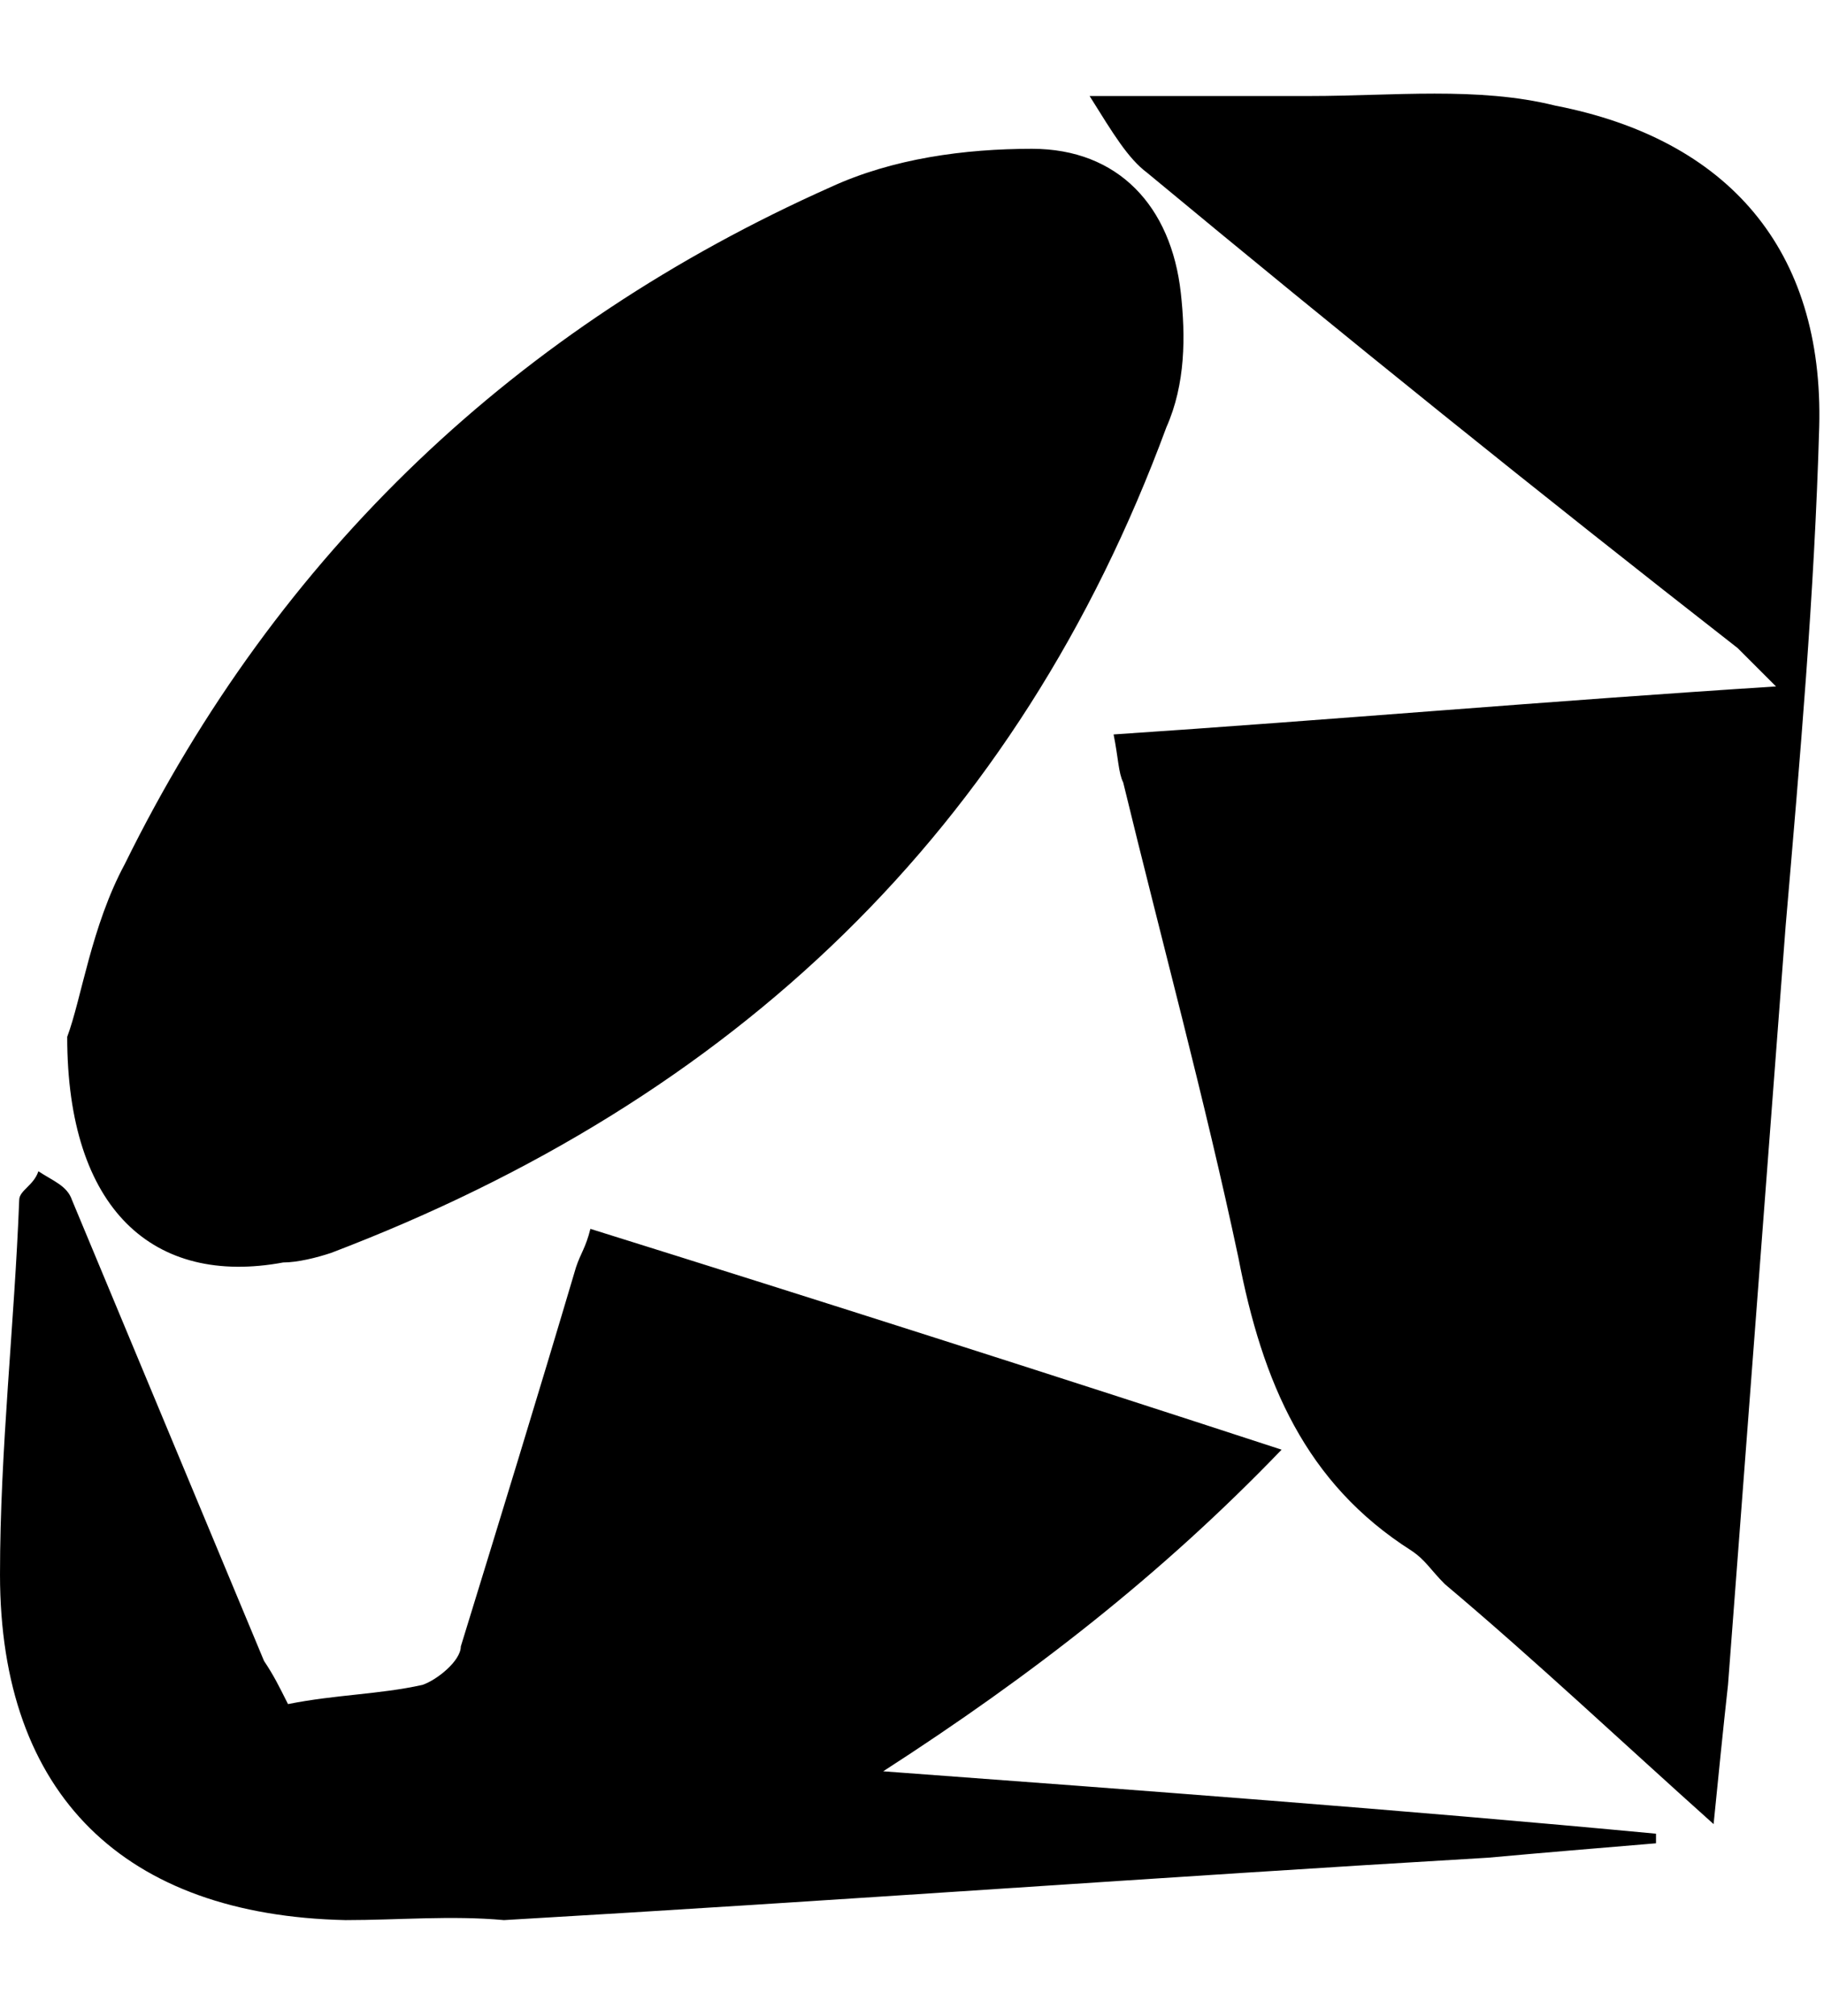
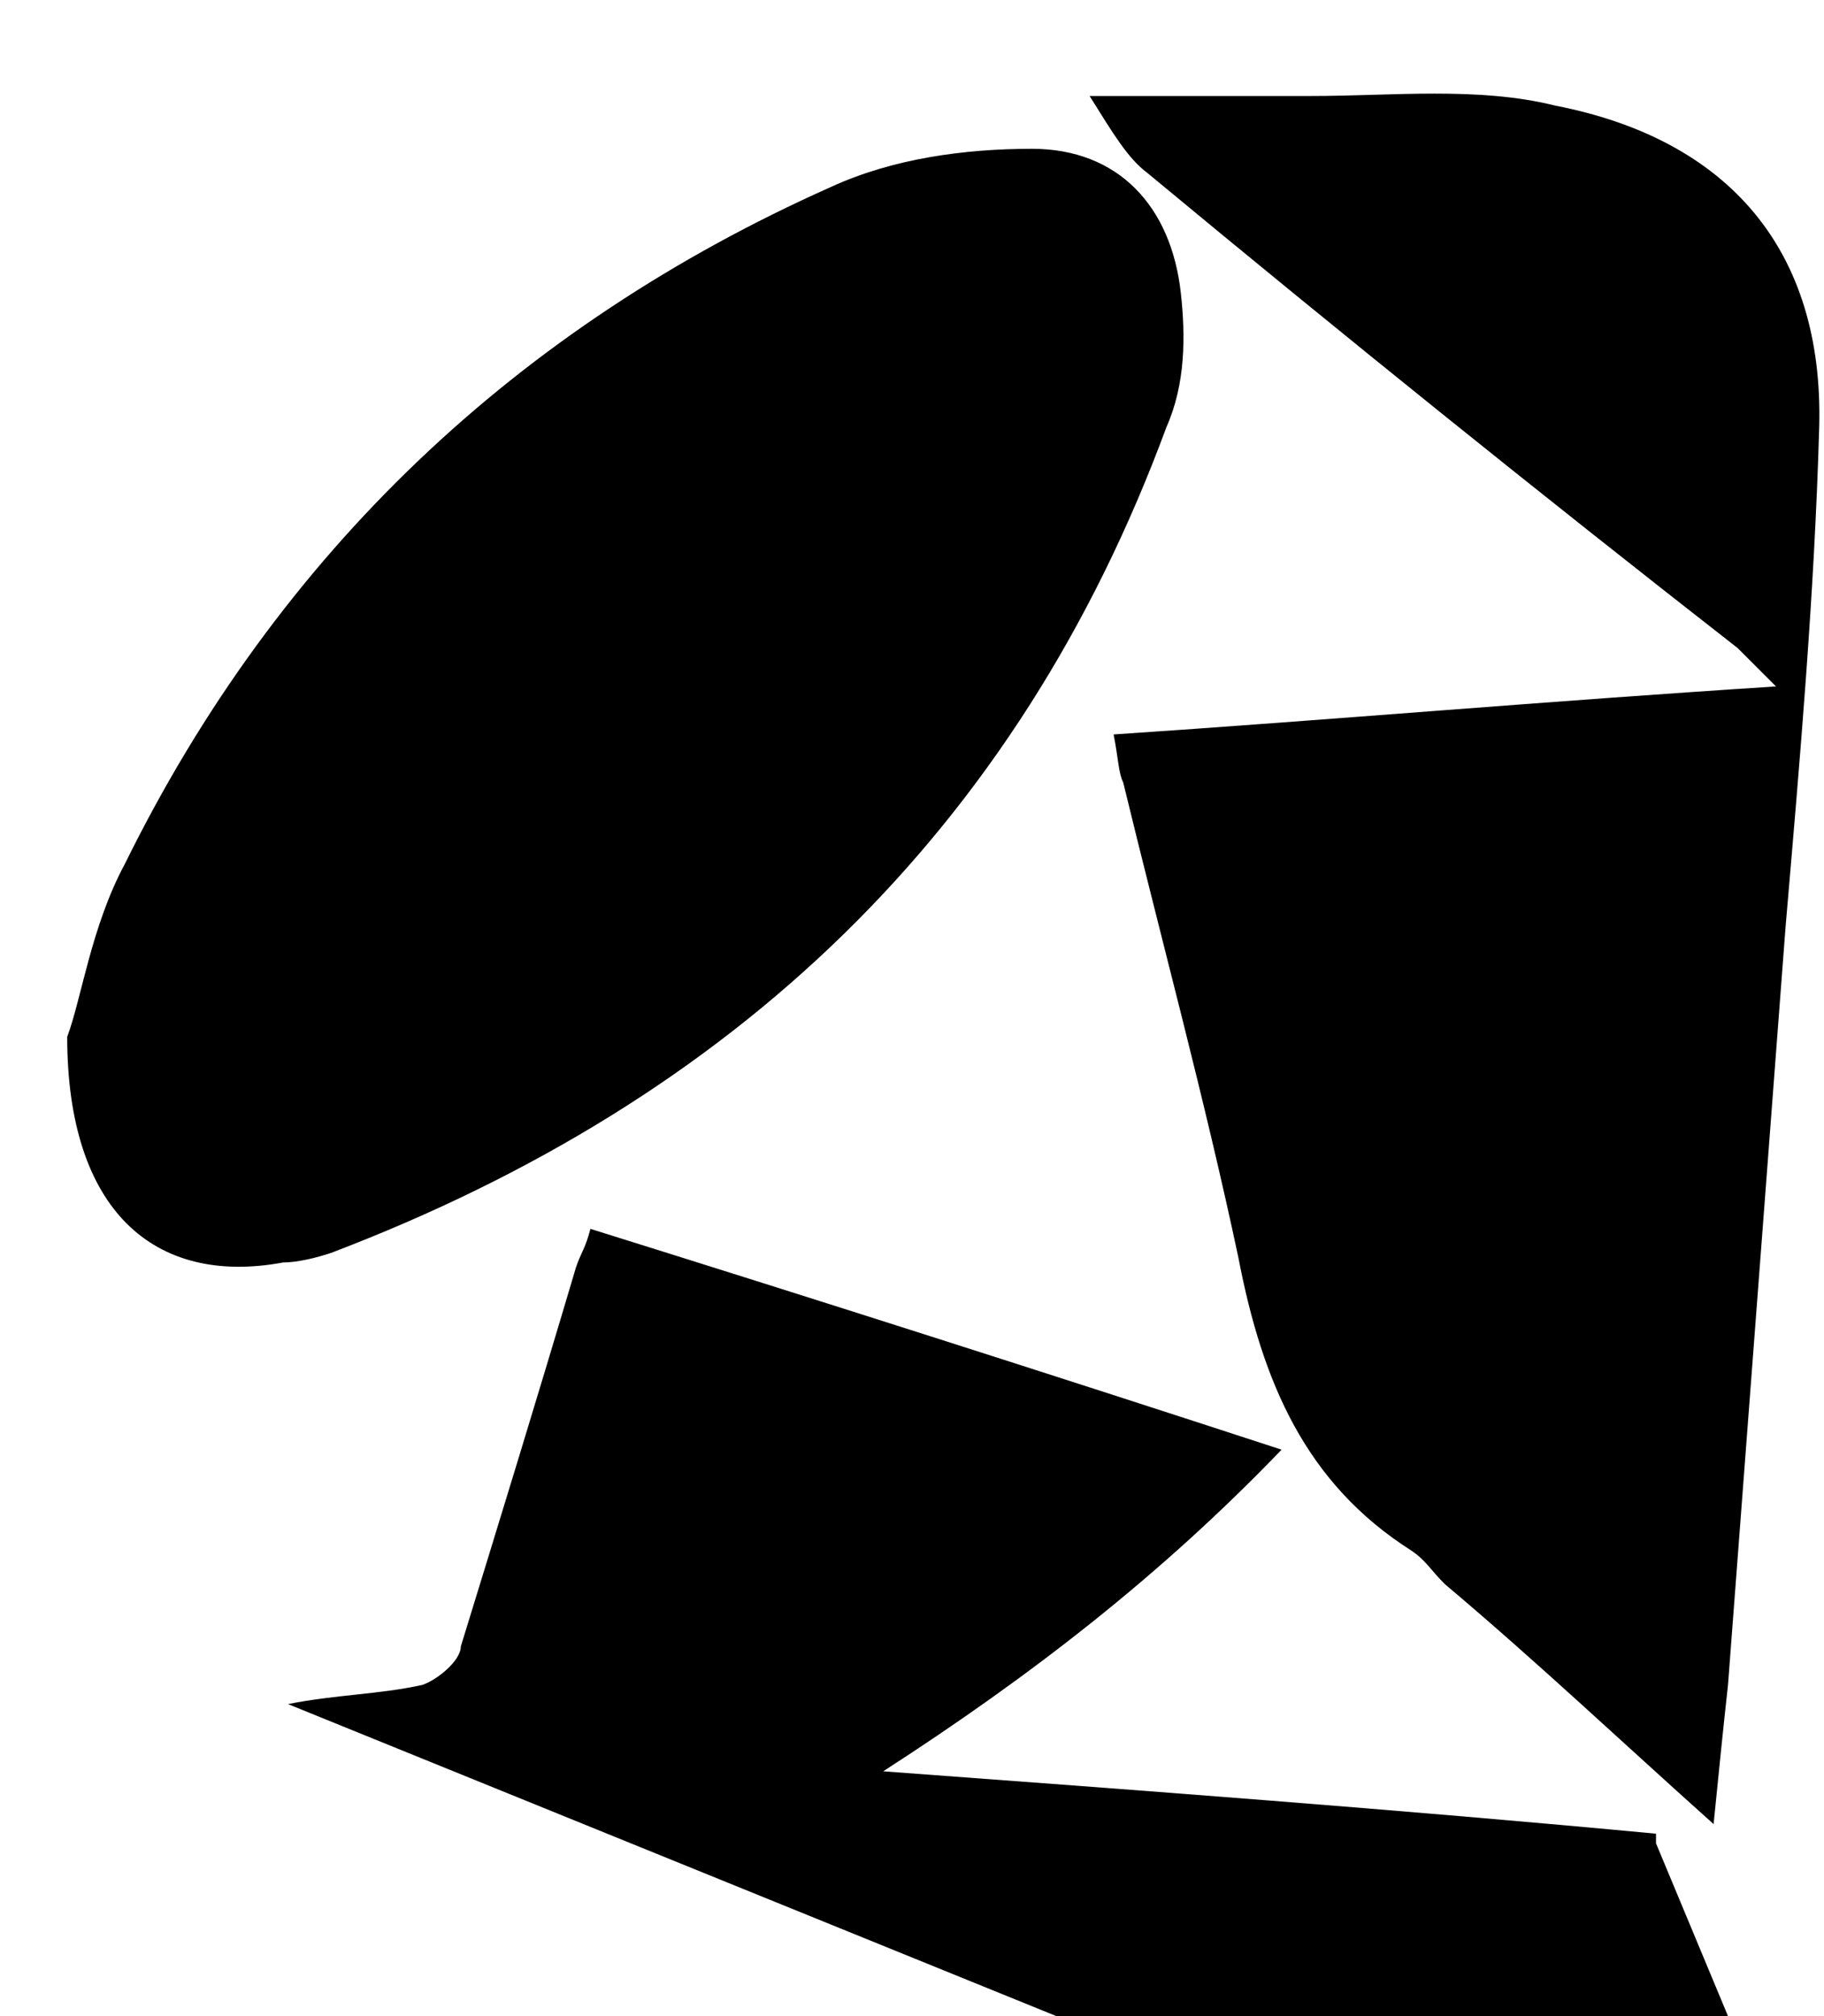
<svg xmlns="http://www.w3.org/2000/svg" width="38" height="42" viewBox="0 0 38 42" enable-background="new 0 0 38 42">
-   <path d="M1.4 21.6c.3-.8.5-2.3 1.2-3.6 3.2-6.5 8.2-11.2 14.7-14.1 1.3-.6 2.8-.8 4.2-.8 1.8 0 2.9 1.2 3.1 3 .1.9.1 1.9-.3 2.8-3.1 8.4-9 14-17.4 17.2-.3.1-.7.2-1 .2-2.7.5-4.5-1.1-4.5-4.7zm21.8-6.3c4.5-.3 9.1-.7 13.8-1l-.8-.8C32.1 10.3 28 7 23.9 3.6c-.4-.3-.7-.8-1.2-1.6h4.6c1.7 0 3.5-.2 5.1.2 3.6.7 5.6 3 5.5 6.7-.1 3.5-.4 6.9-.7 10.4-.4 5.3-.8 10.5-1.2 15.8-.1.9-.2 1.9-.3 2.9-1.9-1.7-3.7-3.4-5.6-5-.3-.3-.4-.5-.7-.7-2.2-1.4-3.1-3.5-3.6-6.1-.7-3.3-1.6-6.6-2.4-9.9-.1-.2-.1-.5-.2-1zM6 35.5c1-.2 1.9-.2 2.8-.4.3-.1.8-.5.8-.8.8-2.6 1.6-5.2 2.4-7.9.1-.3.2-.4.3-.8 4.8 1.5 9.5 3 14.4 4.6-2.5 2.6-5.2 4.7-8.3 6.7 5.4.4 10.8.8 16.1 1.3v.2c-1.2.1-2.4.2-3.5.3-6.8.4-13.6.9-20.5 1.3-1.1-.1-2.2 0-3.3 0-4.6-.1-7.2-2.6-7.2-7.2 0-2.6.3-5.2.4-7.8 0-.2.3-.3.4-.6.3.2.6.3.7.6l4 9.6c.2.3.3.5.5.9z" />
+   <path d="M1.4 21.6c.3-.8.5-2.3 1.2-3.6 3.2-6.5 8.2-11.2 14.7-14.1 1.3-.6 2.8-.8 4.2-.8 1.8 0 2.9 1.2 3.1 3 .1.9.1 1.9-.3 2.8-3.1 8.4-9 14-17.4 17.2-.3.1-.7.2-1 .2-2.7.5-4.5-1.1-4.5-4.7zm21.8-6.3c4.5-.3 9.1-.7 13.8-1l-.8-.8C32.1 10.3 28 7 23.9 3.6c-.4-.3-.7-.8-1.2-1.6h4.6c1.7 0 3.5-.2 5.1.2 3.6.7 5.6 3 5.5 6.7-.1 3.5-.4 6.9-.7 10.4-.4 5.3-.8 10.5-1.2 15.8-.1.9-.2 1.9-.3 2.9-1.9-1.7-3.7-3.4-5.6-5-.3-.3-.4-.5-.7-.7-2.2-1.4-3.1-3.5-3.6-6.1-.7-3.3-1.6-6.6-2.4-9.9-.1-.2-.1-.5-.2-1zM6 35.5c1-.2 1.9-.2 2.8-.4.3-.1.8-.5.8-.8.8-2.6 1.6-5.2 2.4-7.9.1-.3.2-.4.3-.8 4.8 1.5 9.5 3 14.4 4.6-2.5 2.6-5.2 4.7-8.3 6.7 5.4.4 10.8.8 16.1 1.3v.2l4 9.6c.2.3.3.5.5.9z" />
</svg>